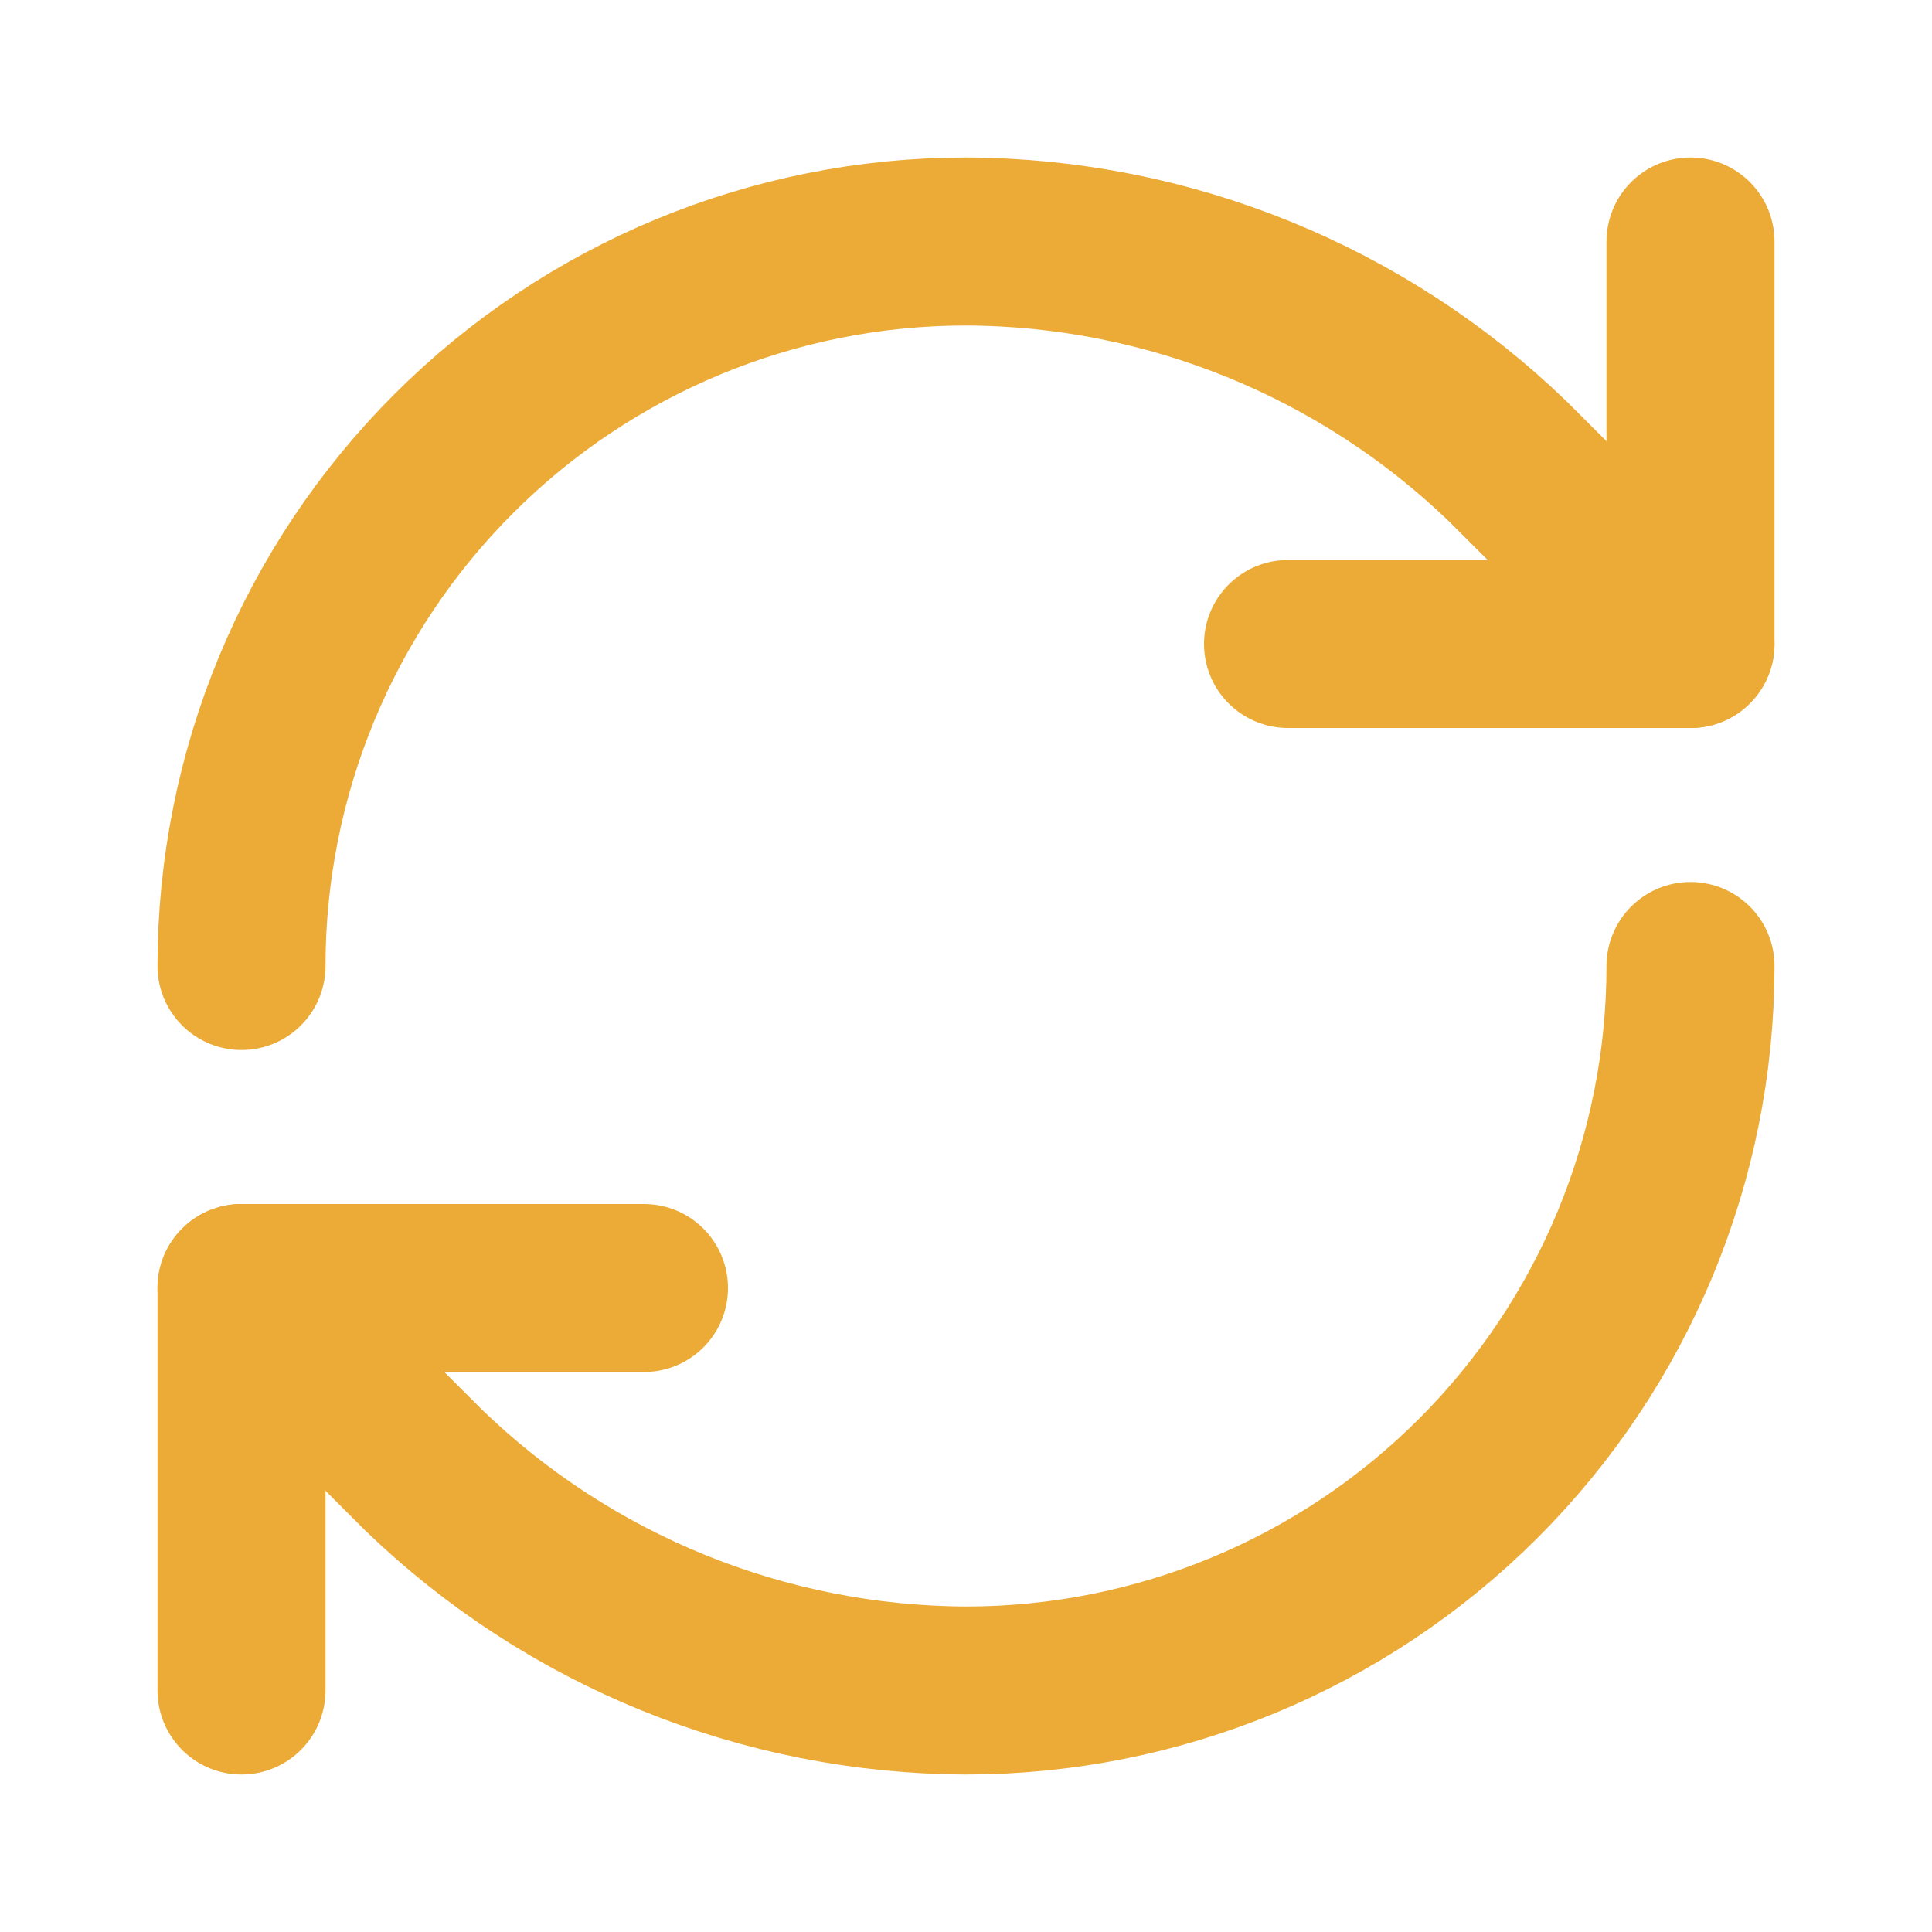
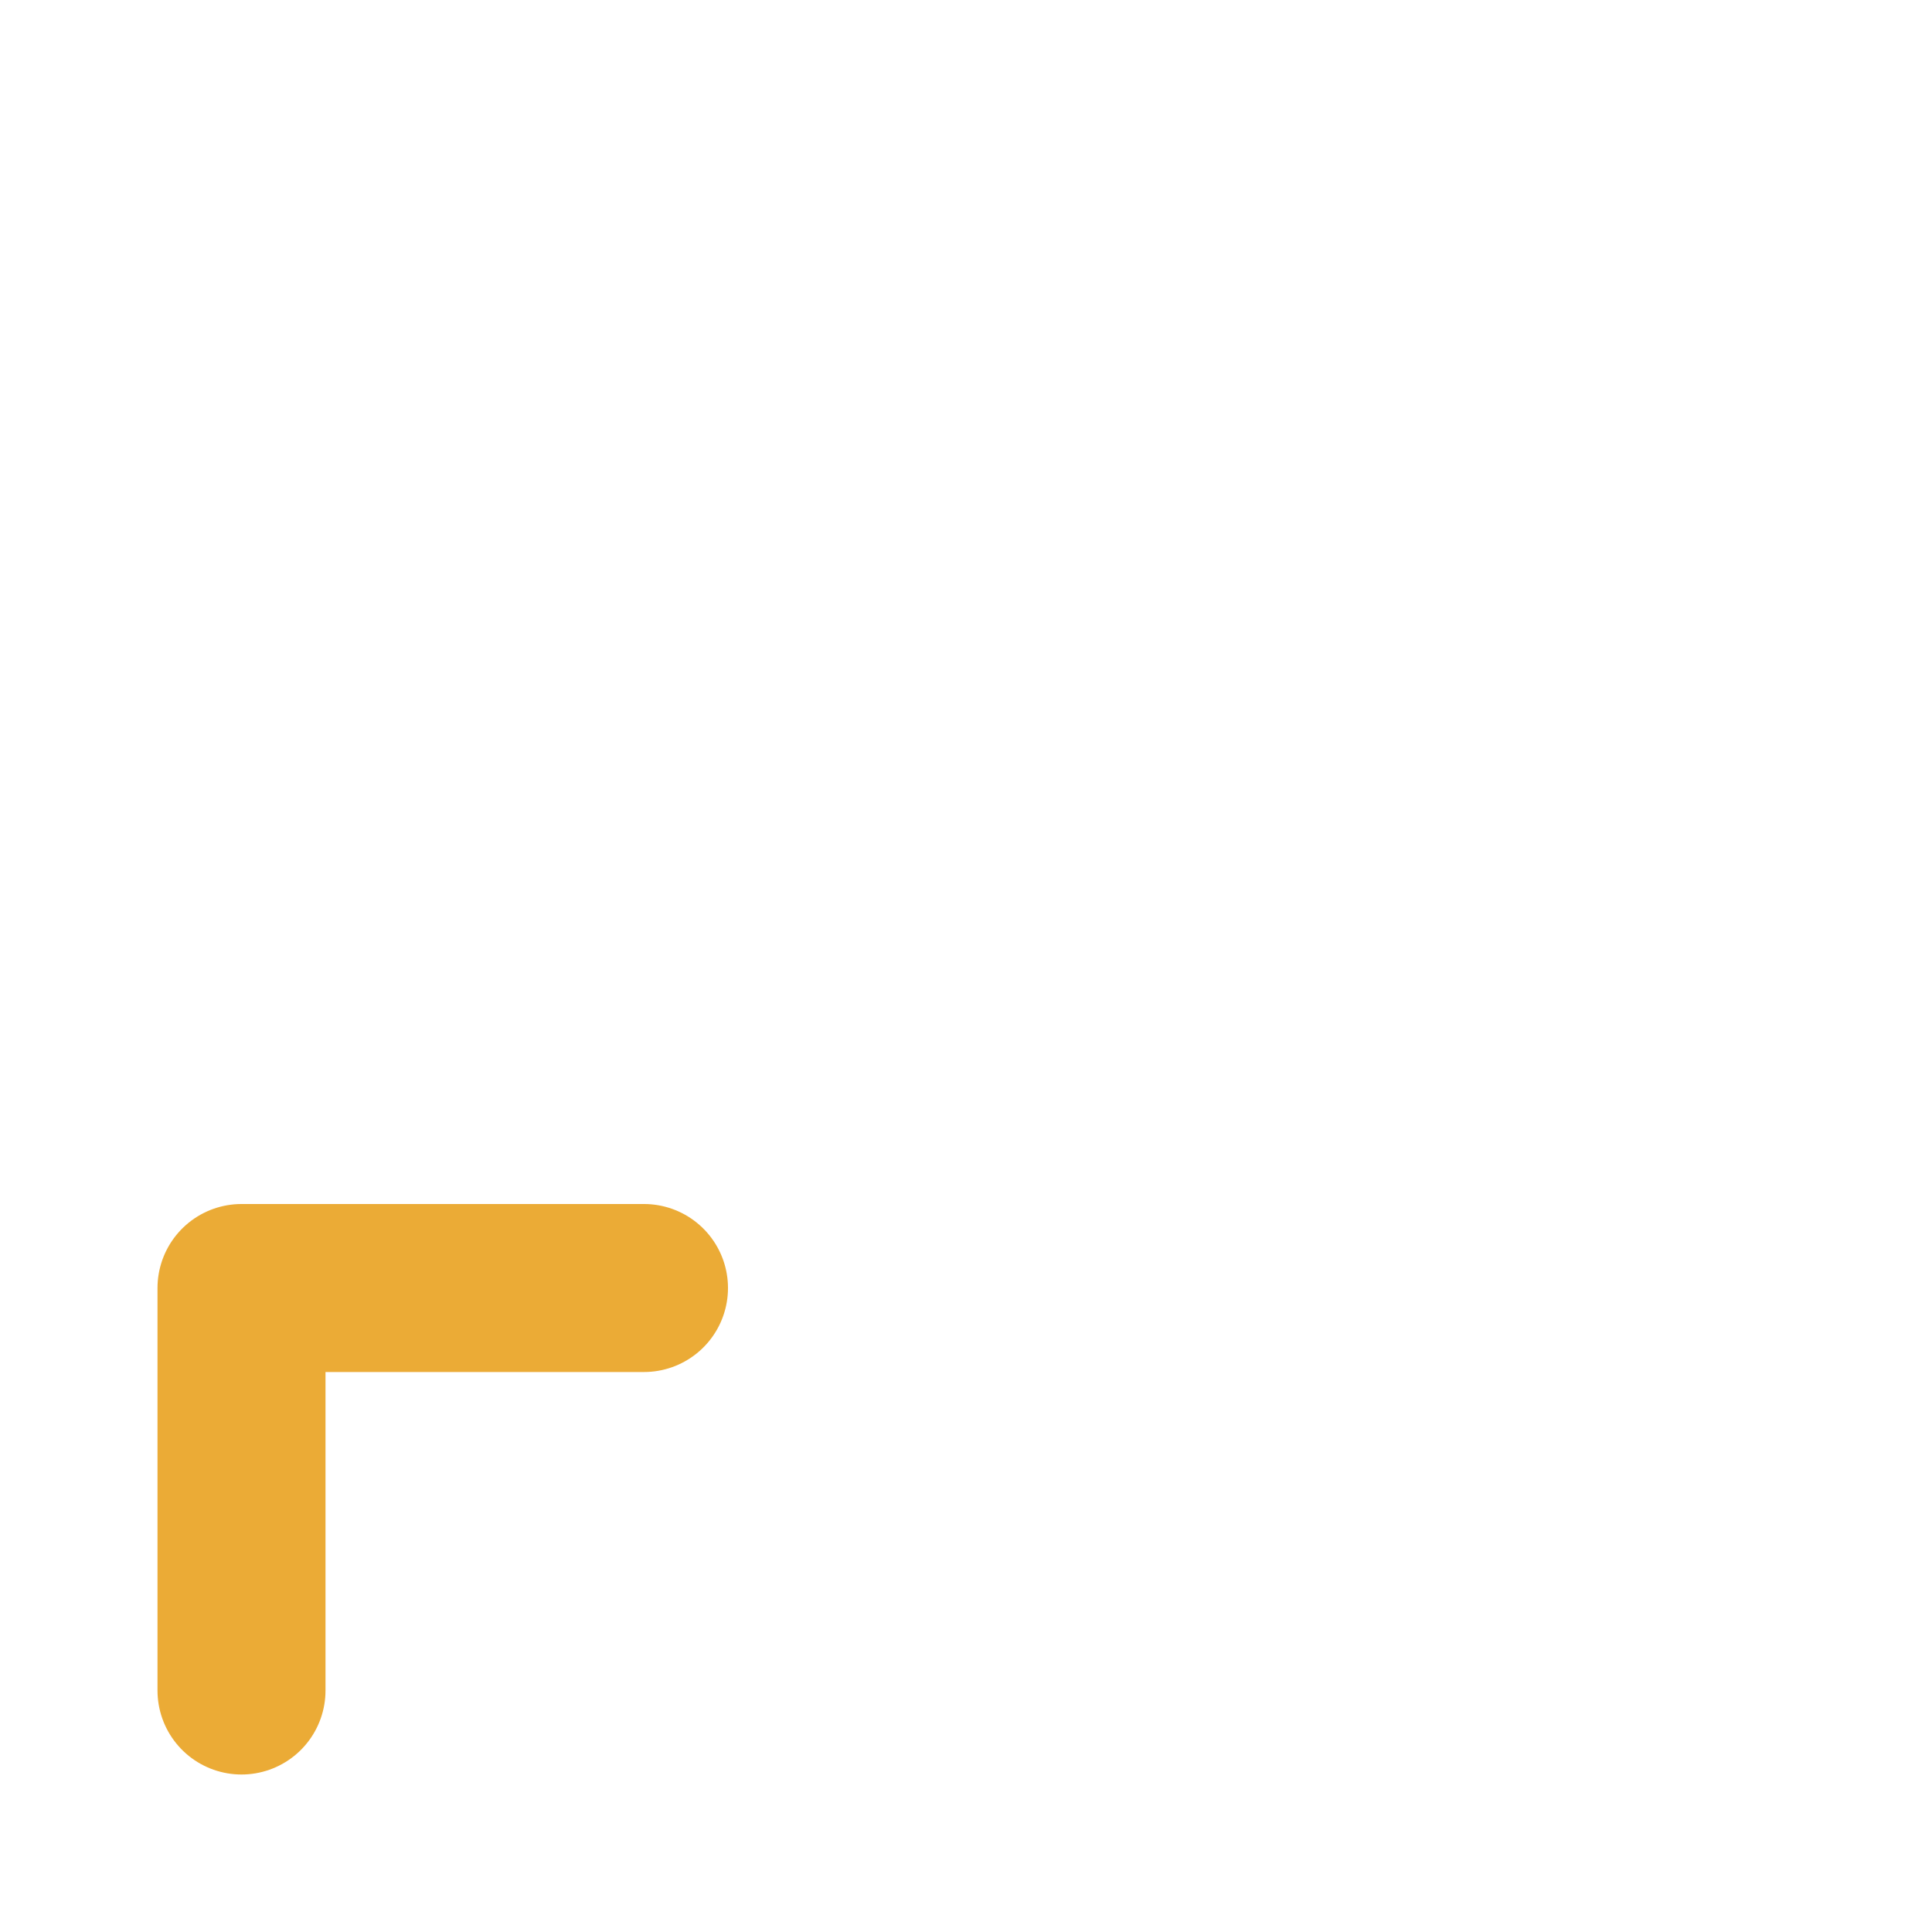
<svg xmlns="http://www.w3.org/2000/svg" width="46" height="46" viewBox="0 0 46 46" fill="none">
-   <path d="M5.75 23C5.75 18.425 7.567 14.037 10.802 10.802C14.037 7.567 18.425 5.75 23 5.75C27.822 5.768 32.451 7.65 35.918 11.002L40.25 15.333" stroke="#EBAB36" stroke-width="4" stroke-linecap="round" stroke-linejoin="round" />
-   <path d="M40.25 5.75V15.333H30.667" stroke="#EBAB36" stroke-width="4" stroke-linecap="round" stroke-linejoin="round" />
-   <path d="M40.25 23C40.25 27.575 38.433 31.963 35.198 35.198C31.963 38.433 27.575 40.25 23 40.25C18.178 40.232 13.549 38.35 10.082 34.998L5.75 30.667" stroke="#EBAB36" stroke-width="4" stroke-linecap="round" stroke-linejoin="round" />
  <path d="M15.333 30.667H5.75V40.25" stroke="#EBAB36" stroke-width="4" stroke-linecap="round" stroke-linejoin="round" />
</svg>